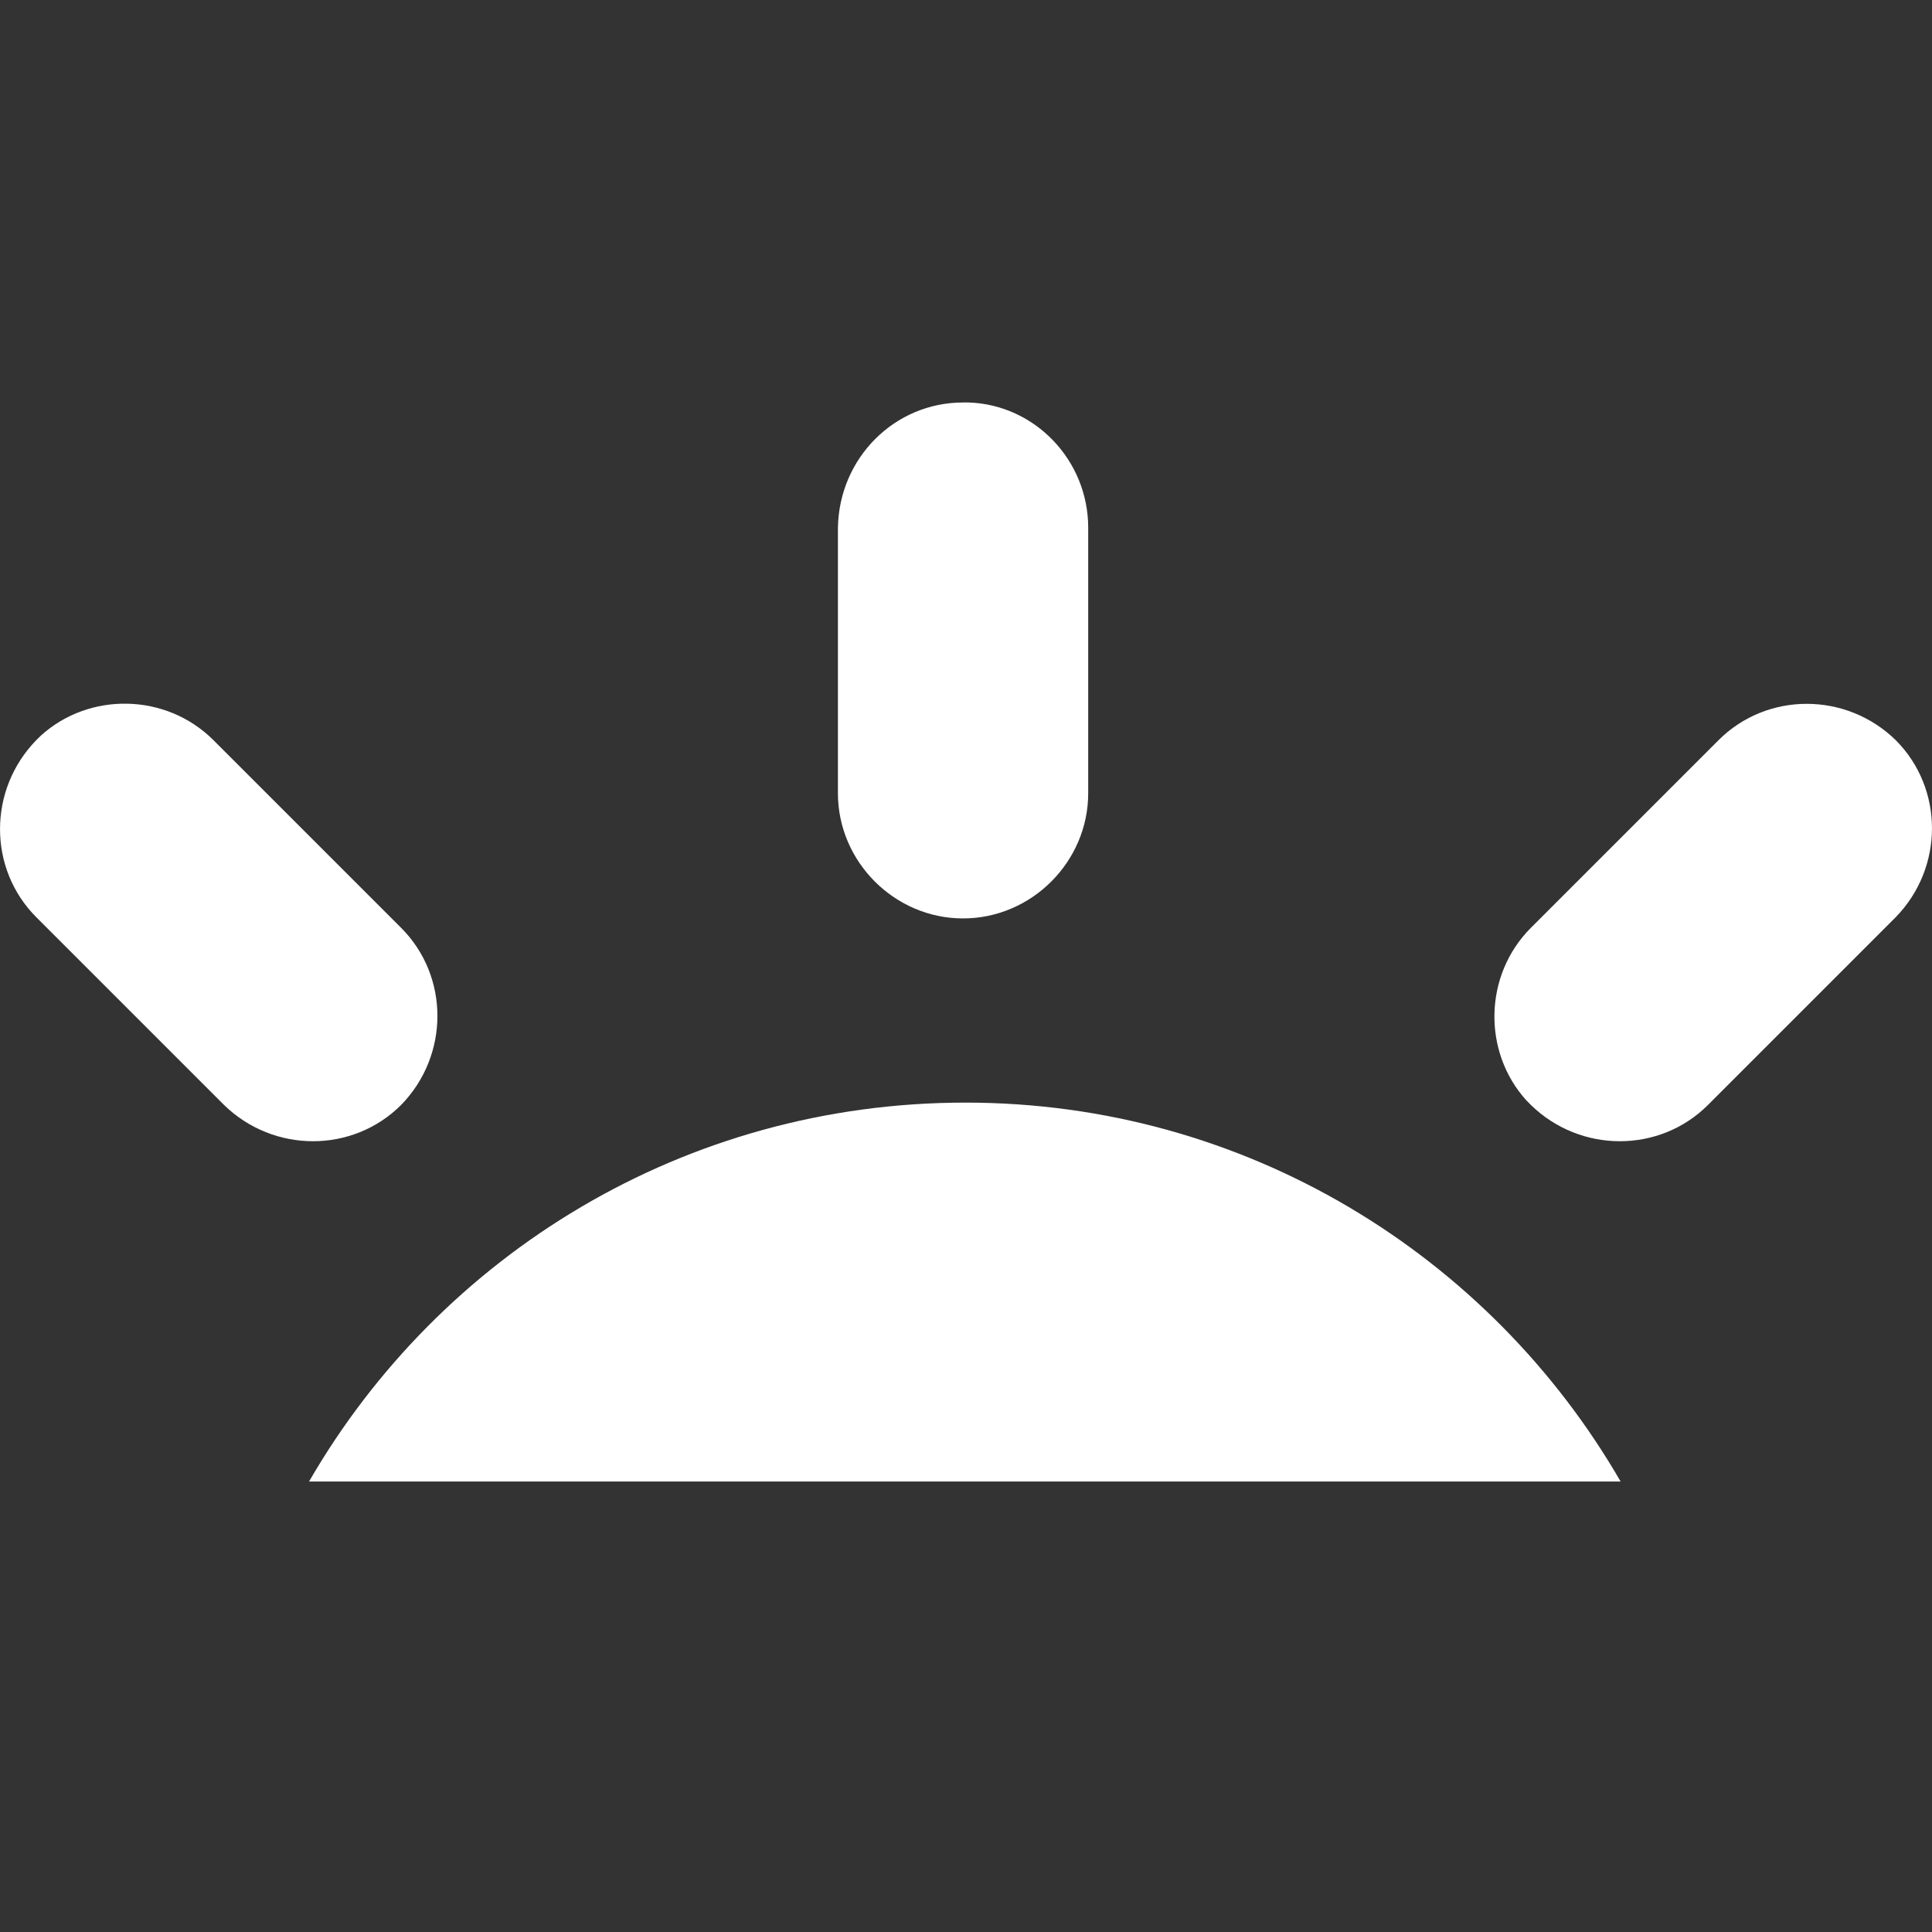
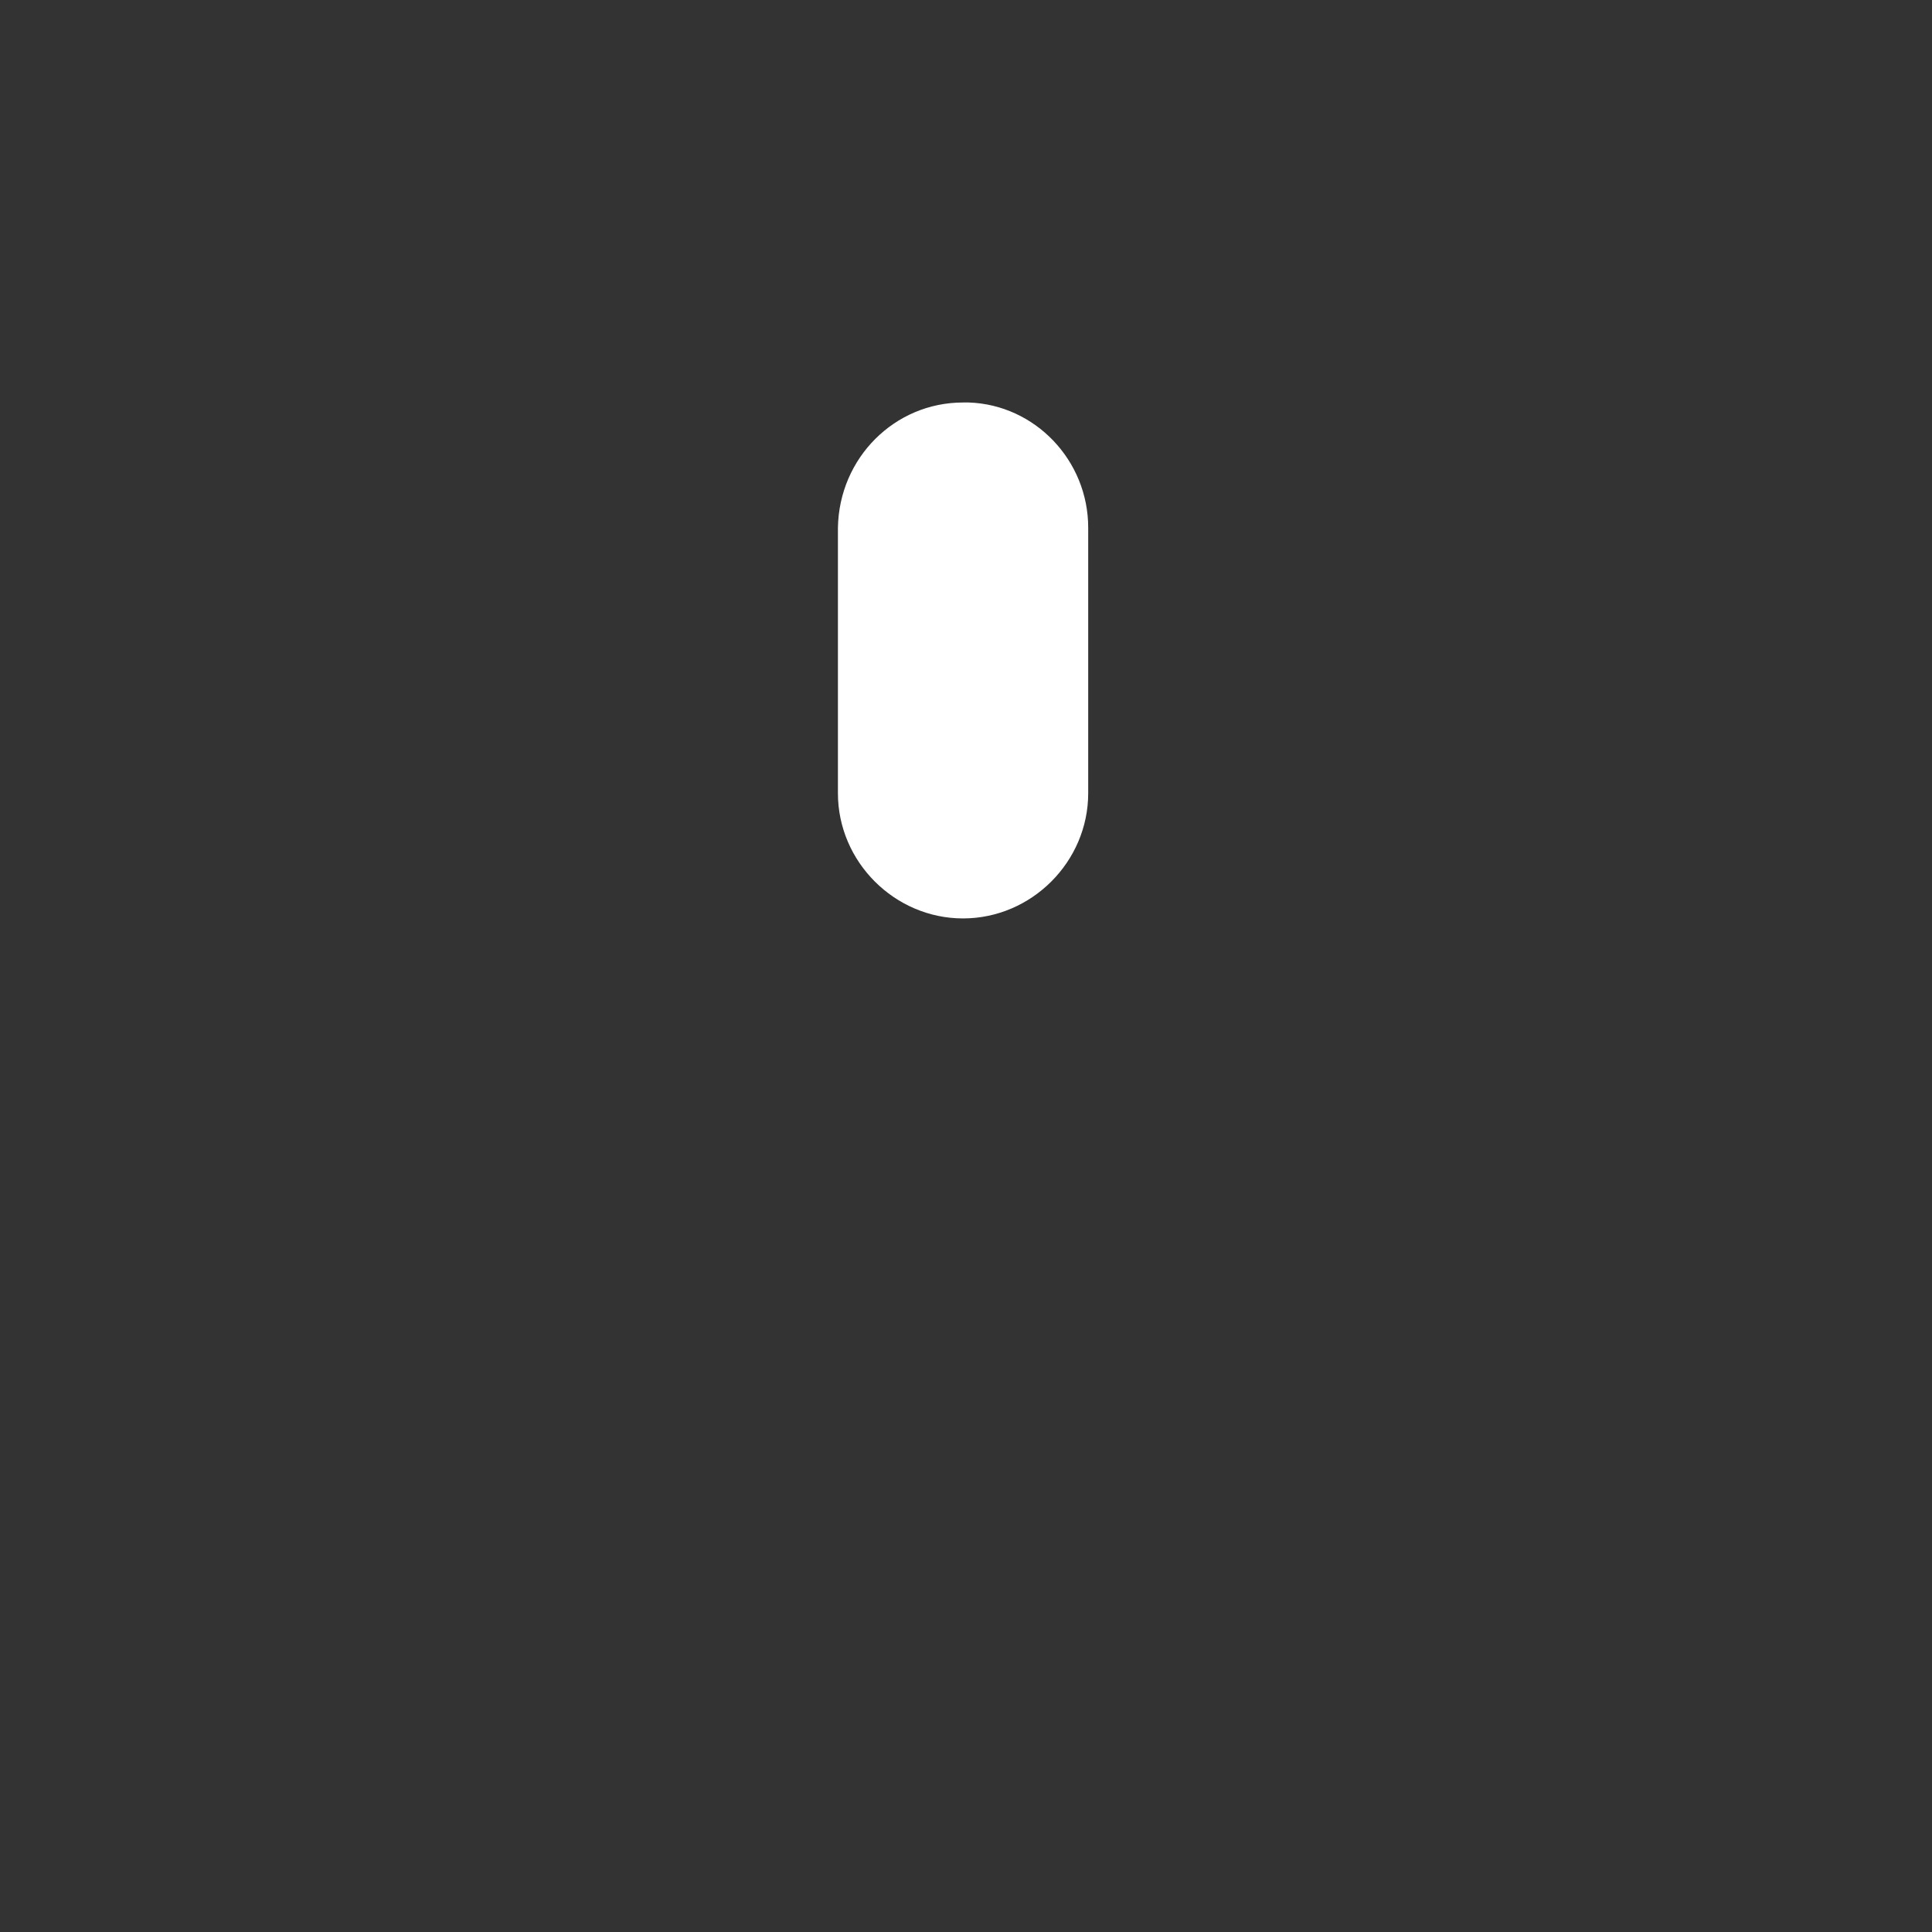
<svg xmlns="http://www.w3.org/2000/svg" width="24" height="24" viewBox="0 0 24 24" fill="none">
  <rect x="0" y="0" width="24" height="24" fill="#333333" stroke="none" />
-   <path d="M20.132 18.404C18.504 15.588 15.468 13.697 11.993 13.697C8.502 13.697 5.467 15.588 3.839 18.404H20.132Z" fill="white" />
-   <path d="M23.549 9.194C22.933 8.593 21.951 8.593 21.349 9.194L19.017 11.526C18.431 12.113 18.416 13.066 18.959 13.667L19.017 13.726C19.633 14.327 20.616 14.327 21.217 13.726L23.549 11.394C24.15 10.778 24.15 9.796 23.549 9.194Z" fill="white" />
-   <path d="M2.651 9.194C2.064 8.608 1.111 8.593 0.51 9.136L0.451 9.194C-0.15 9.81 -0.15 10.793 0.451 11.394L2.783 13.726C3.399 14.327 4.381 14.327 4.983 13.726C5.584 13.11 5.584 12.127 4.983 11.526L2.651 9.194Z" fill="white" />
  <path d="M12.037 5H11.963C11.113 5 10.424 5.689 10.409 6.555V9.854C10.409 10.705 11.113 11.409 11.963 11.409C12.814 11.409 13.518 10.705 13.518 9.854V6.555C13.518 5.719 12.858 5.029 12.037 5Z" fill="white" />
</svg>